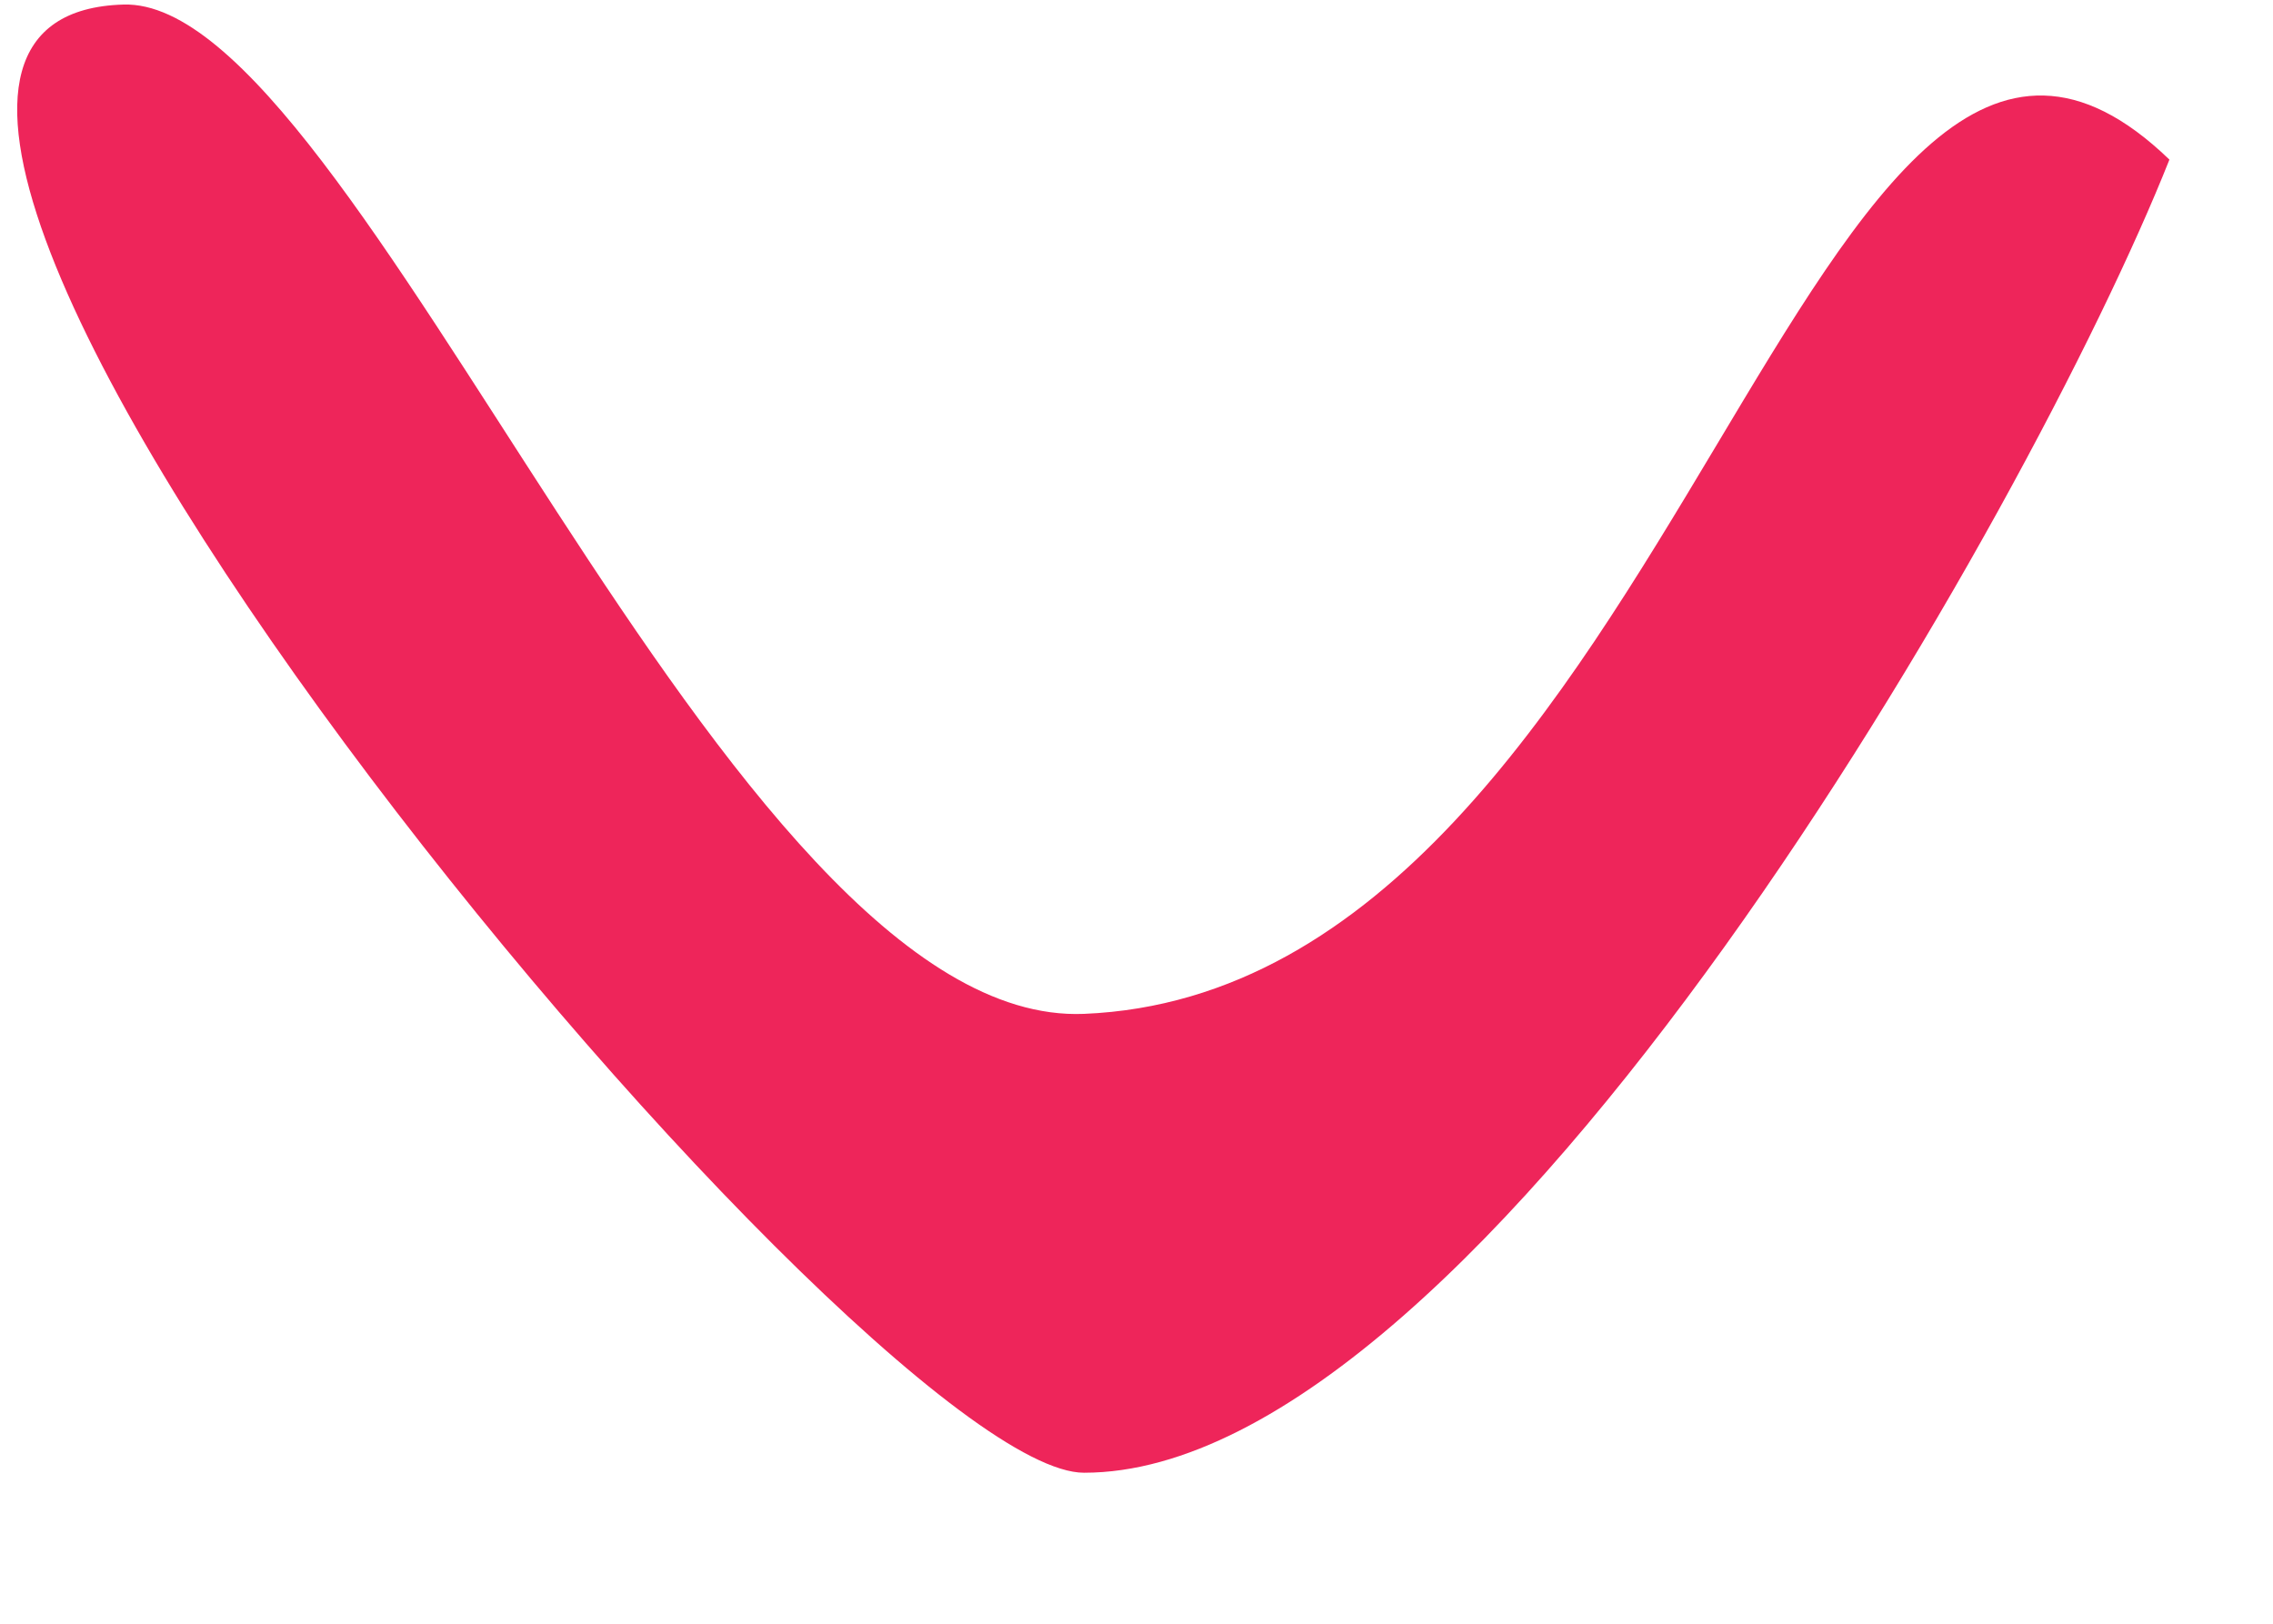
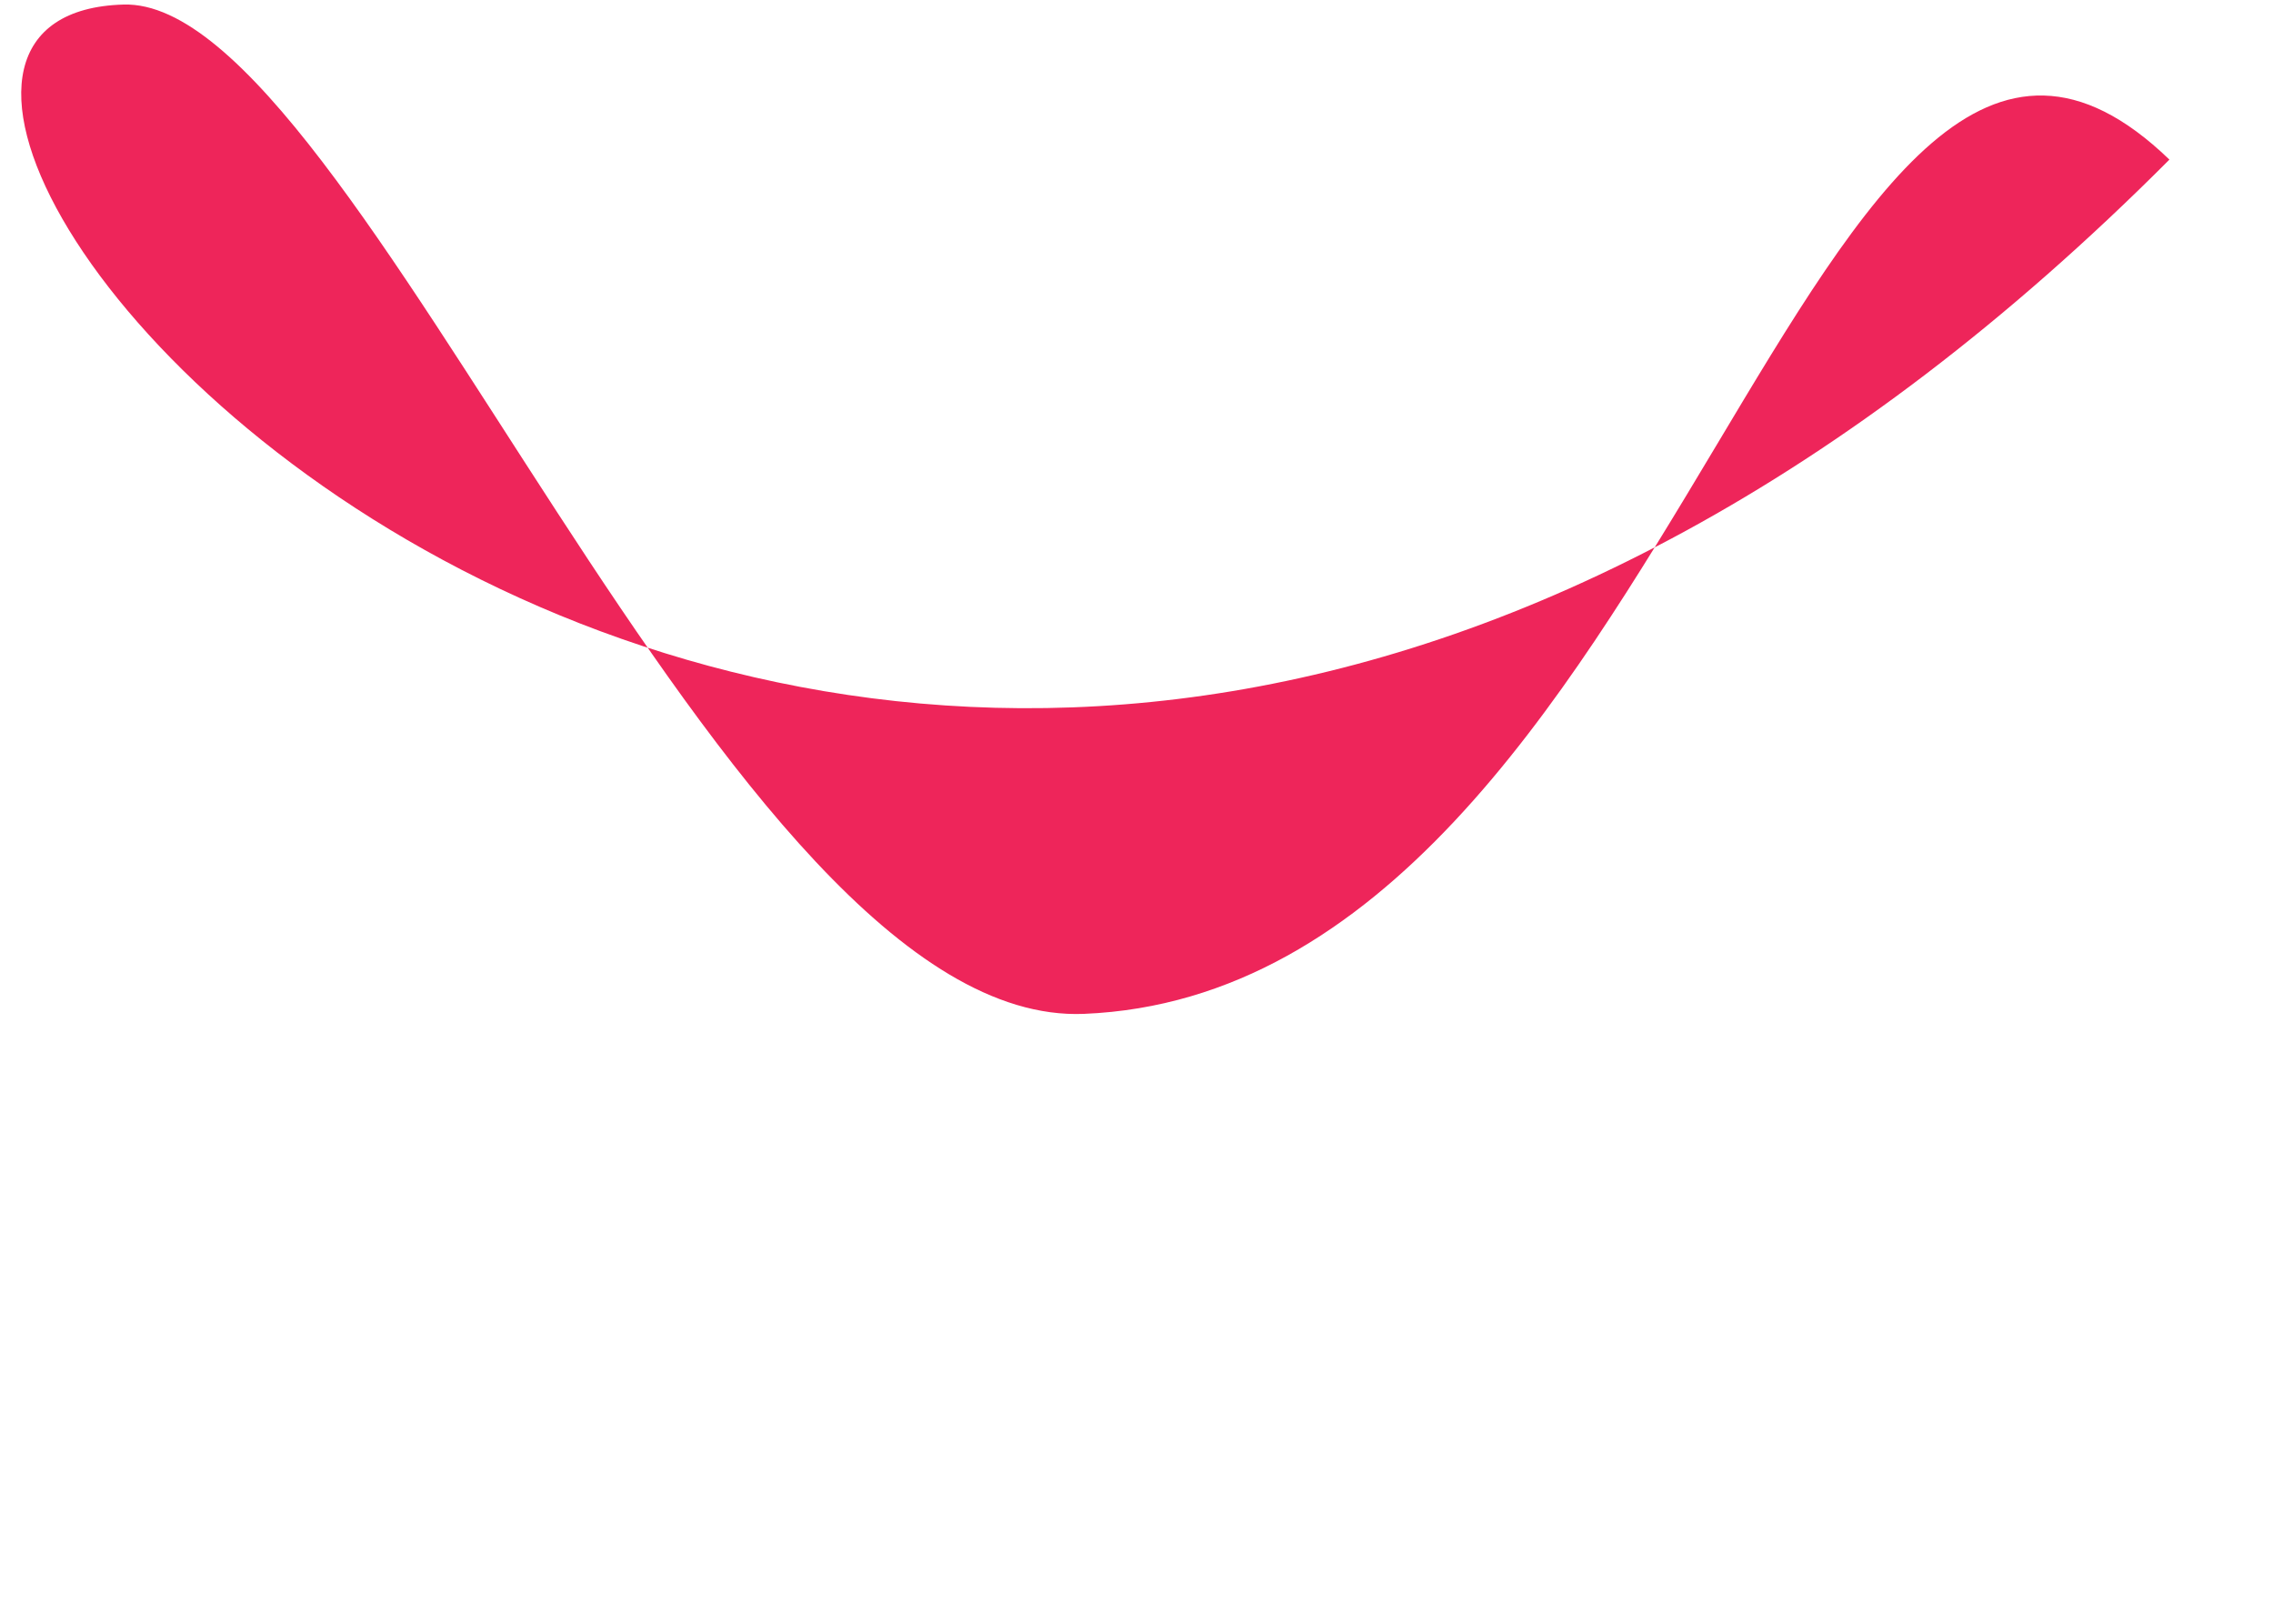
<svg xmlns="http://www.w3.org/2000/svg" width="14" height="10" viewBox="0 0 14 10" fill="none">
-   <path id="arrow-head-down" d="M0.761 0.028C2.206 -0.014 4.465 6.335 6.677 6.244C10.349 6.092 11.145 -1.157 13.362 0.983C12.515 3.12 9.135 9.07 6.677 9.07C5.296 9.07 -2.109 0.11 0.761 0.028Z" fill="#EE255A" />
+   <path id="arrow-head-down" d="M0.761 0.028C2.206 -0.014 4.465 6.335 6.677 6.244C10.349 6.092 11.145 -1.157 13.362 0.983C5.296 9.07 -2.109 0.11 0.761 0.028Z" fill="#EE255A" />
</svg>